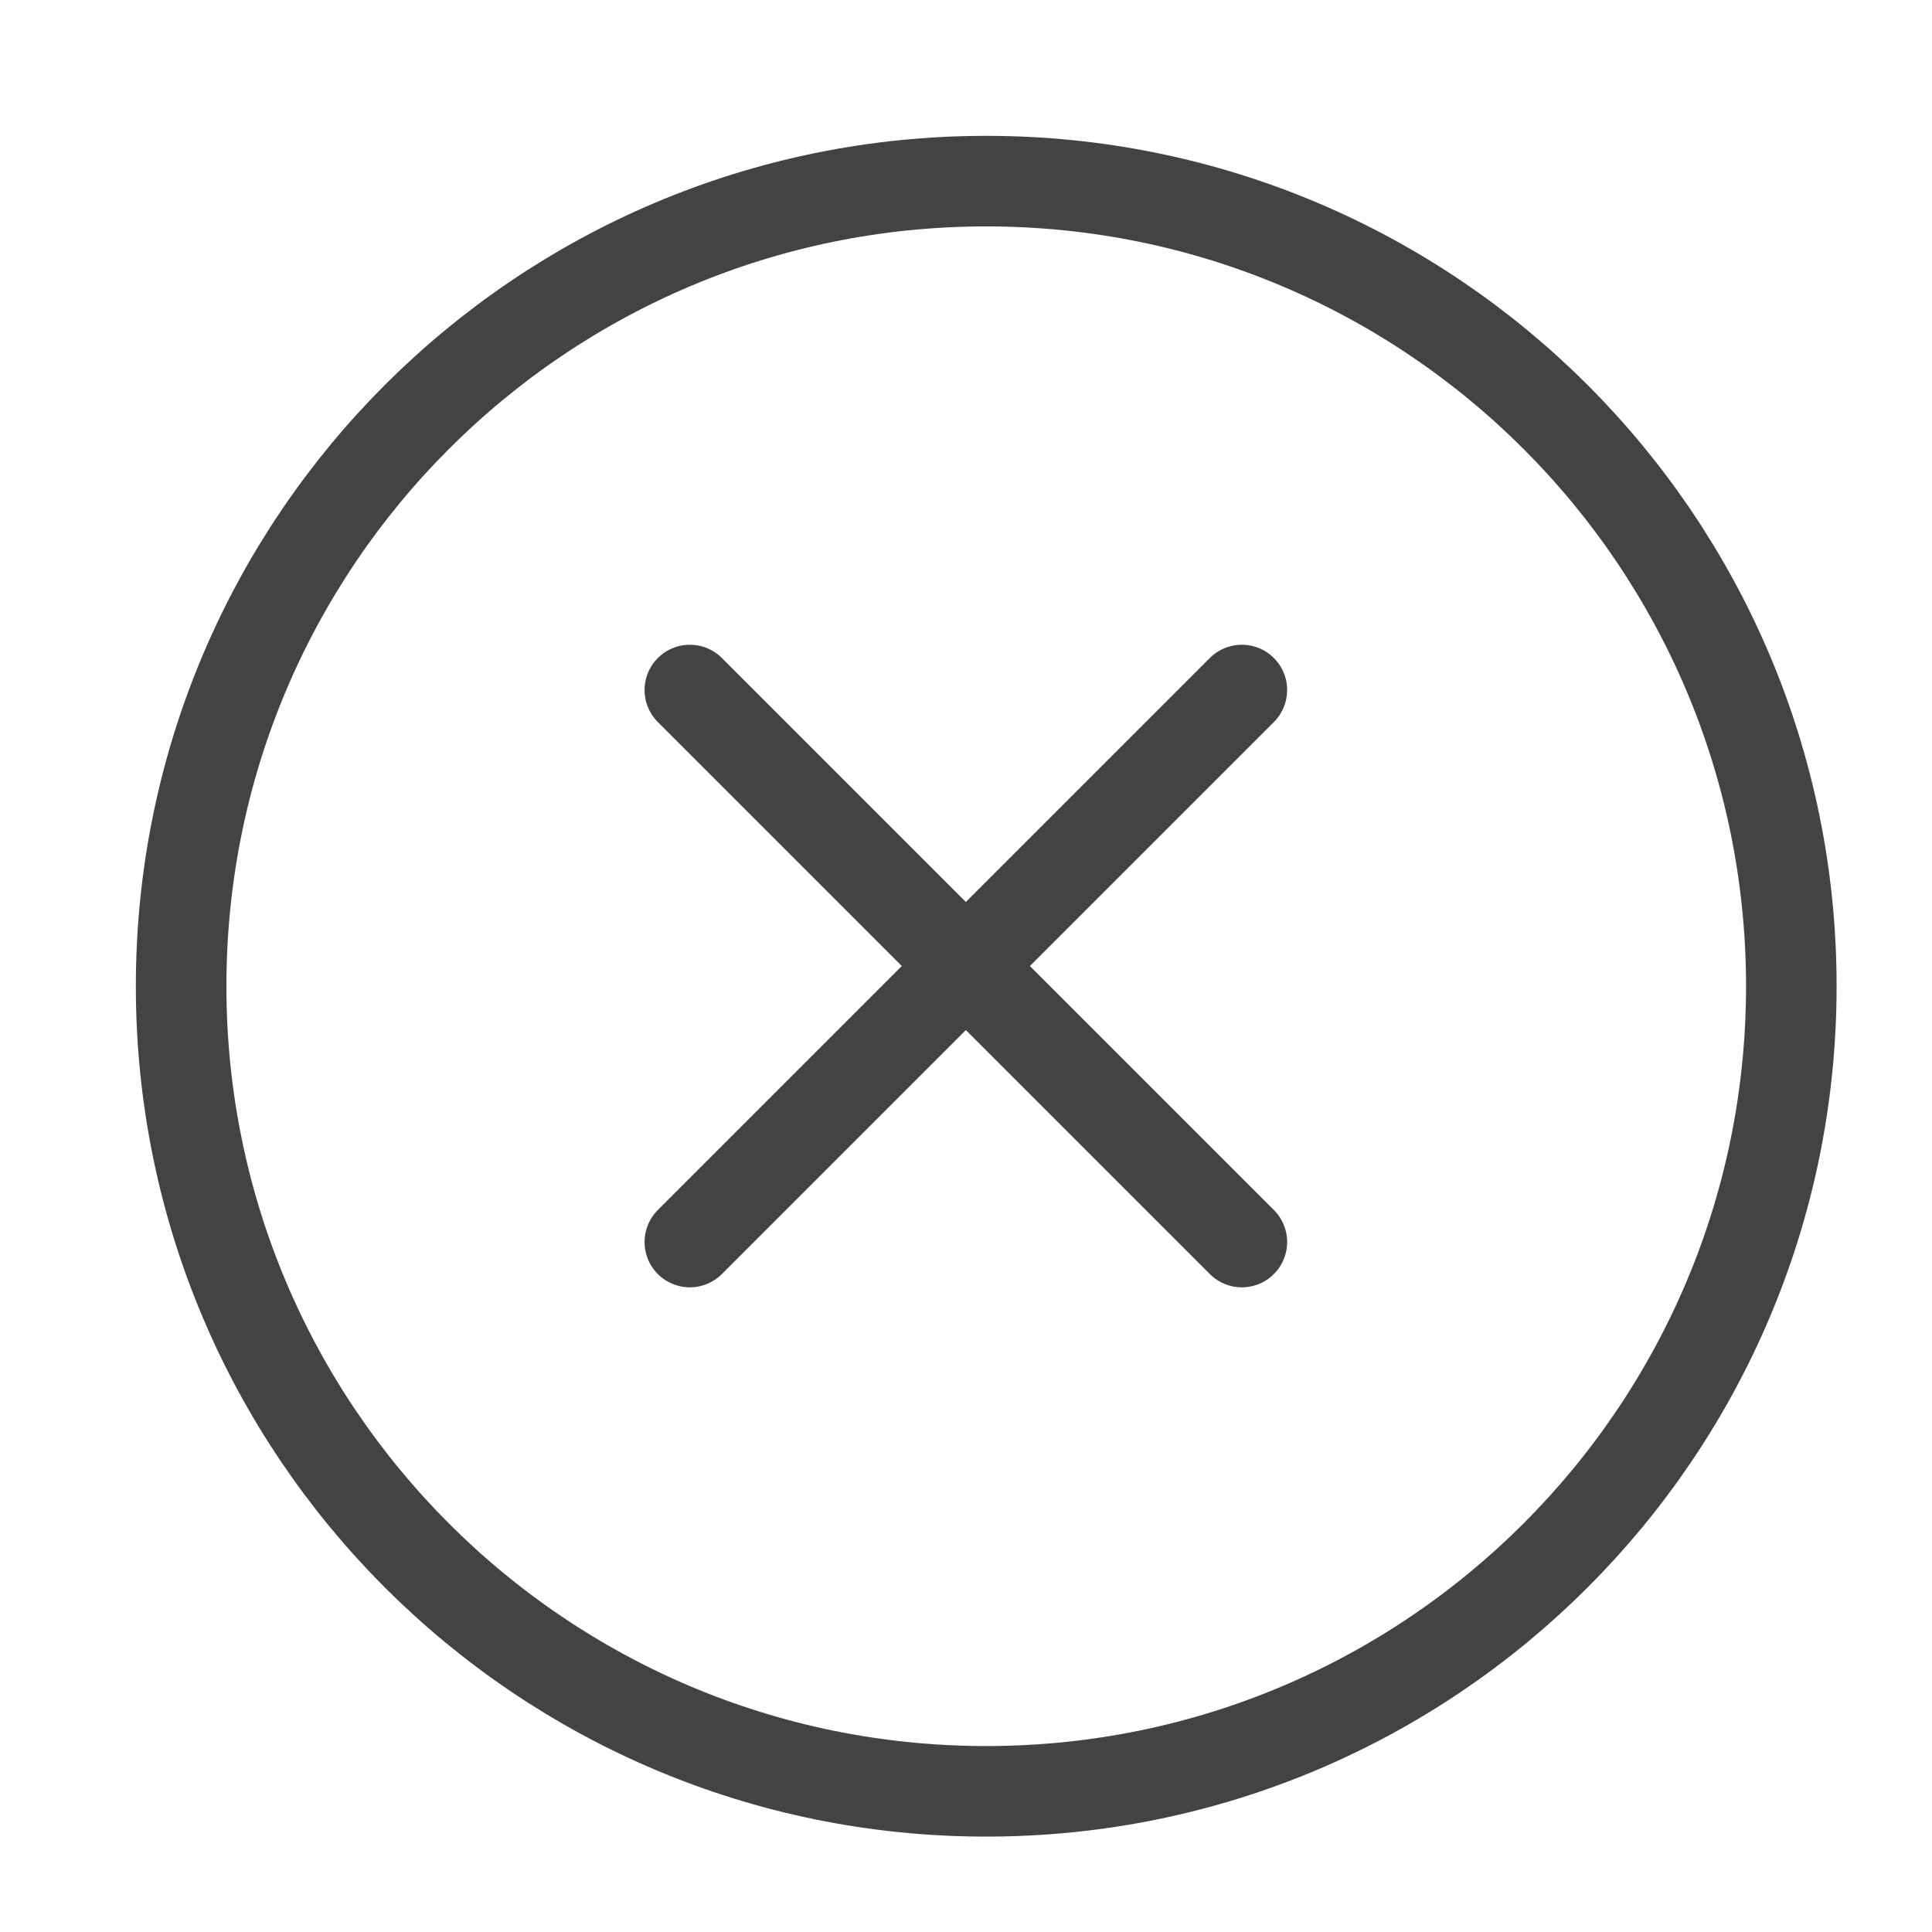
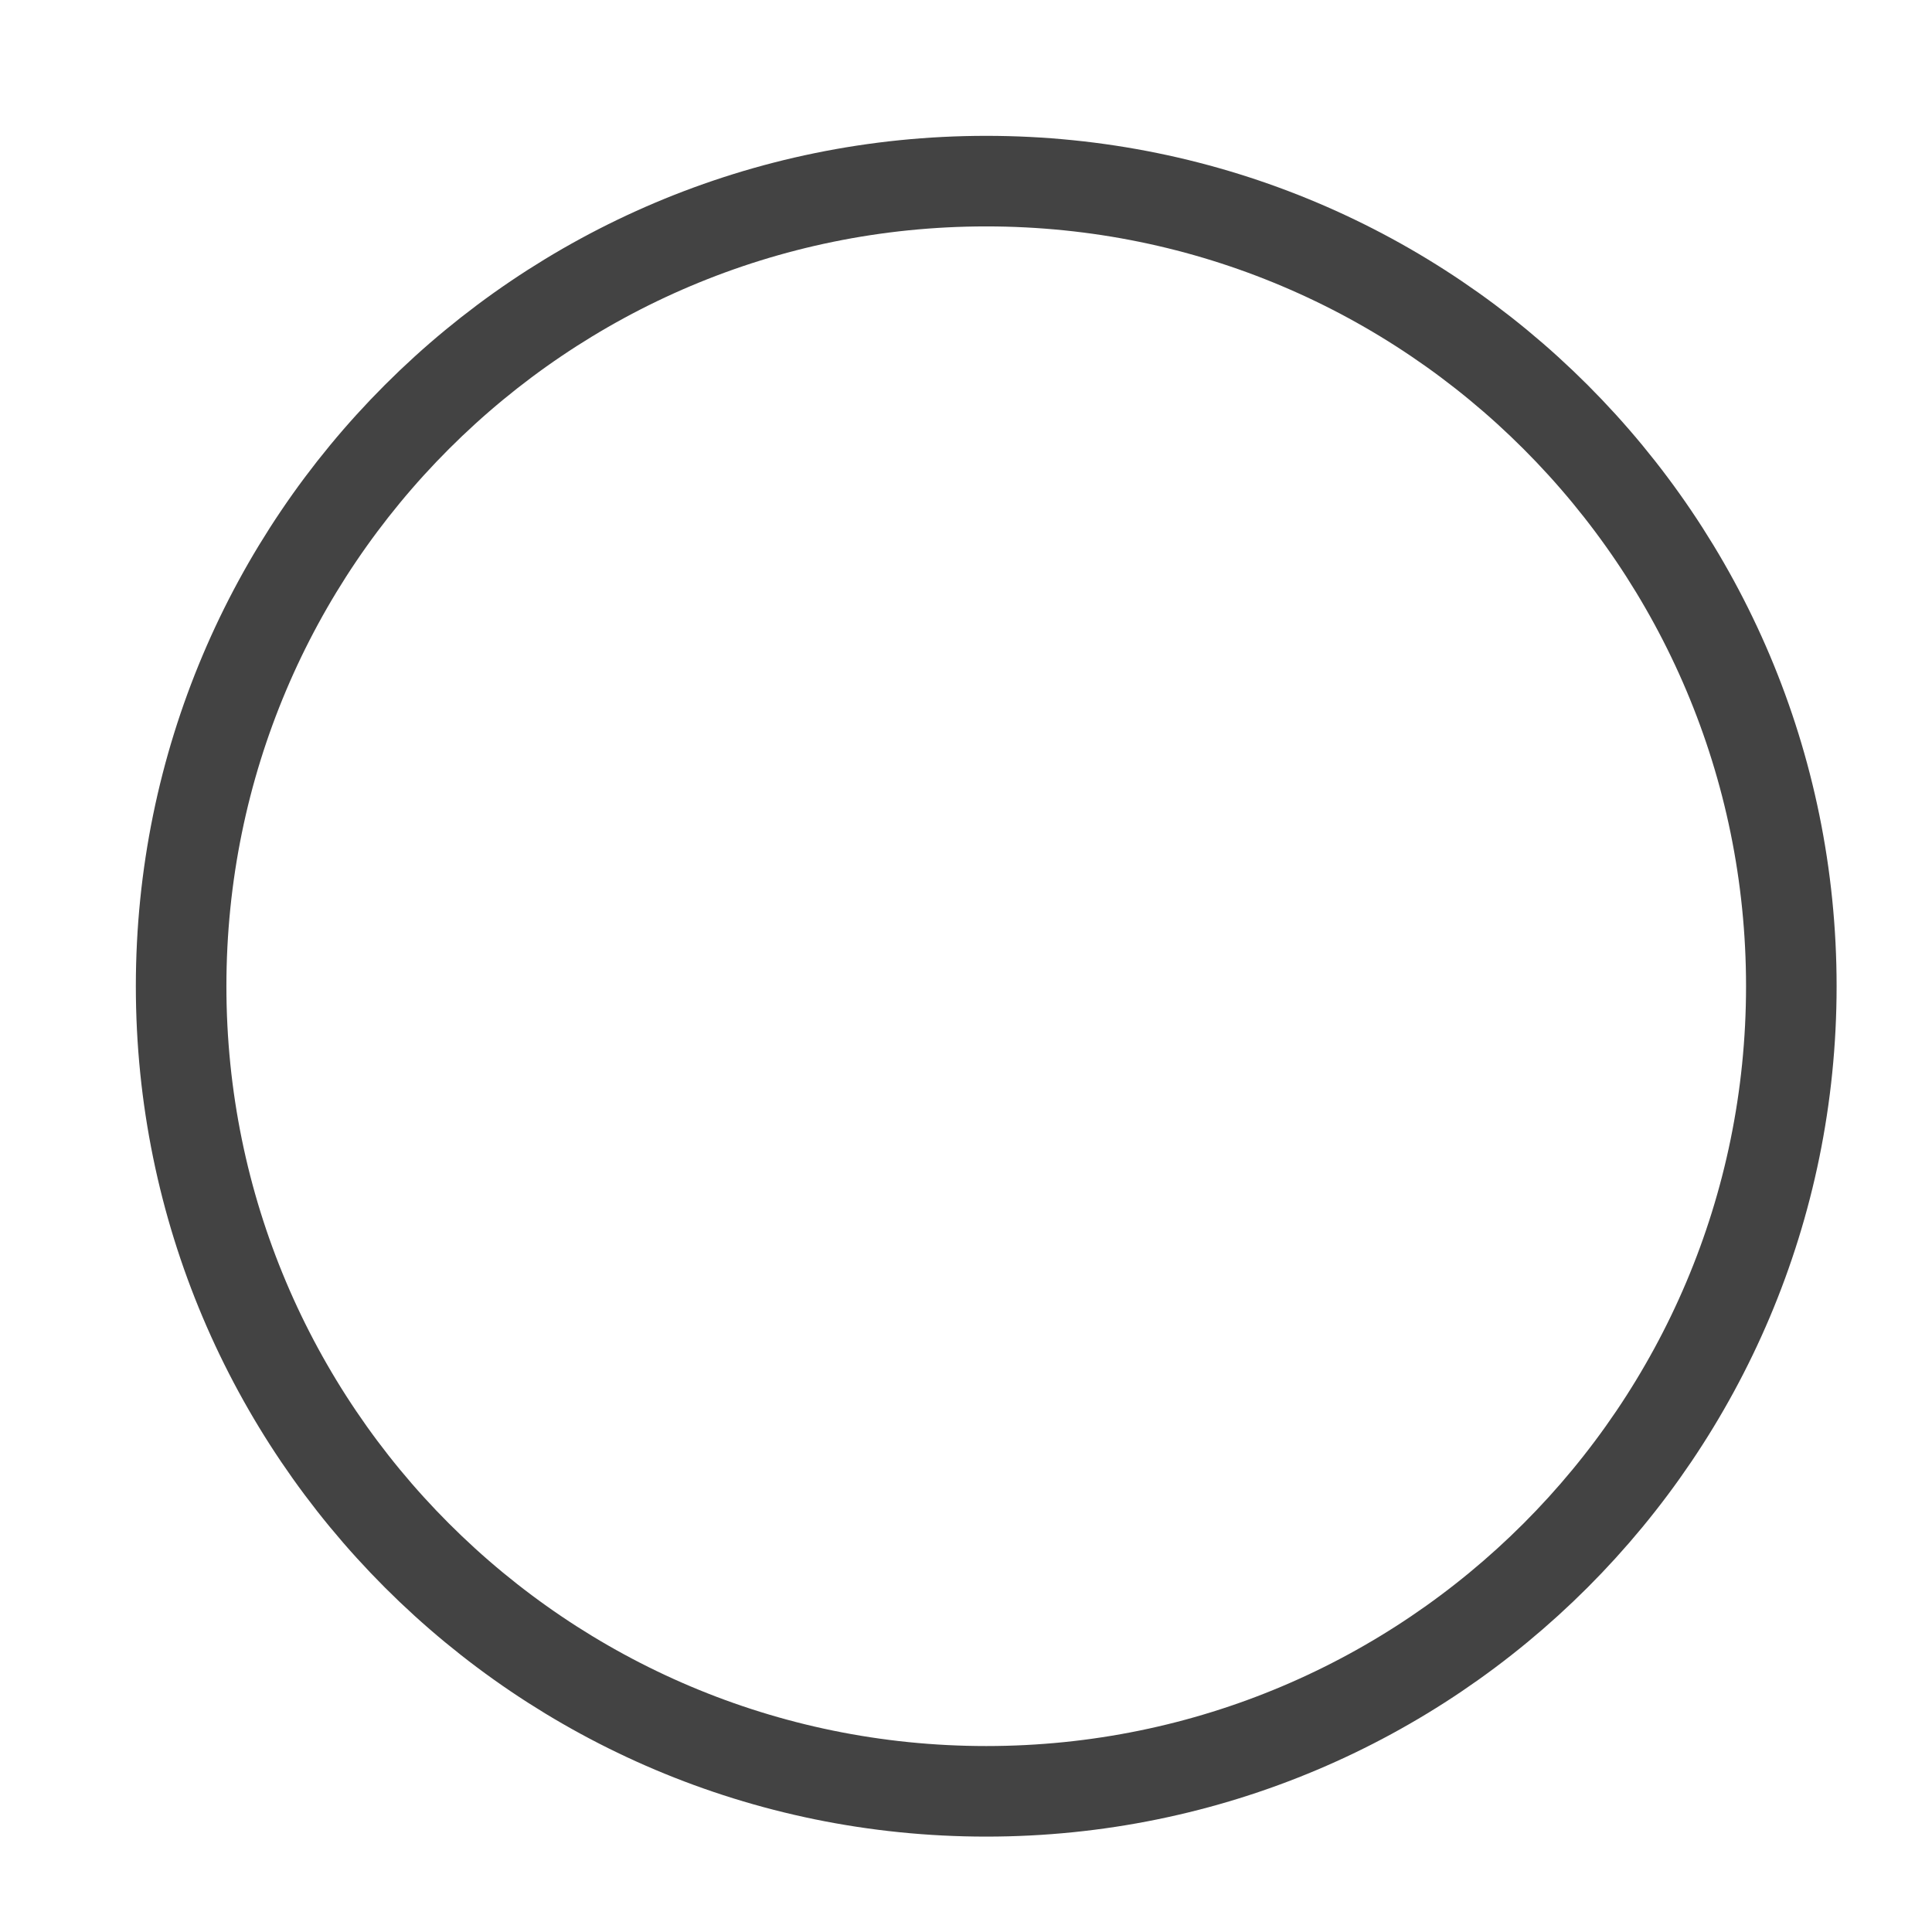
<svg xmlns="http://www.w3.org/2000/svg" fill="none" viewBox="0 0 32 32" height="32" width="32">
  <path stroke-linejoin="round" stroke-linecap="round" stroke-width="1.5" stroke="#434343" d="M16.335 29.67C23.7 29.67 29.67 23.7 29.67 16.335C29.67 8.97 23.7 3 16.335 3C8.97 3 3 8.97 3 16.335C3 23.7 8.97 29.67 16.335 29.67Z" />
-   <path stroke-linejoin="round" stroke-linecap="round" stroke-width="1.5" stroke="#434343" d="M11.426 11.429L20.569 20.572M20.569 11.429L11.426 20.572" />
</svg>